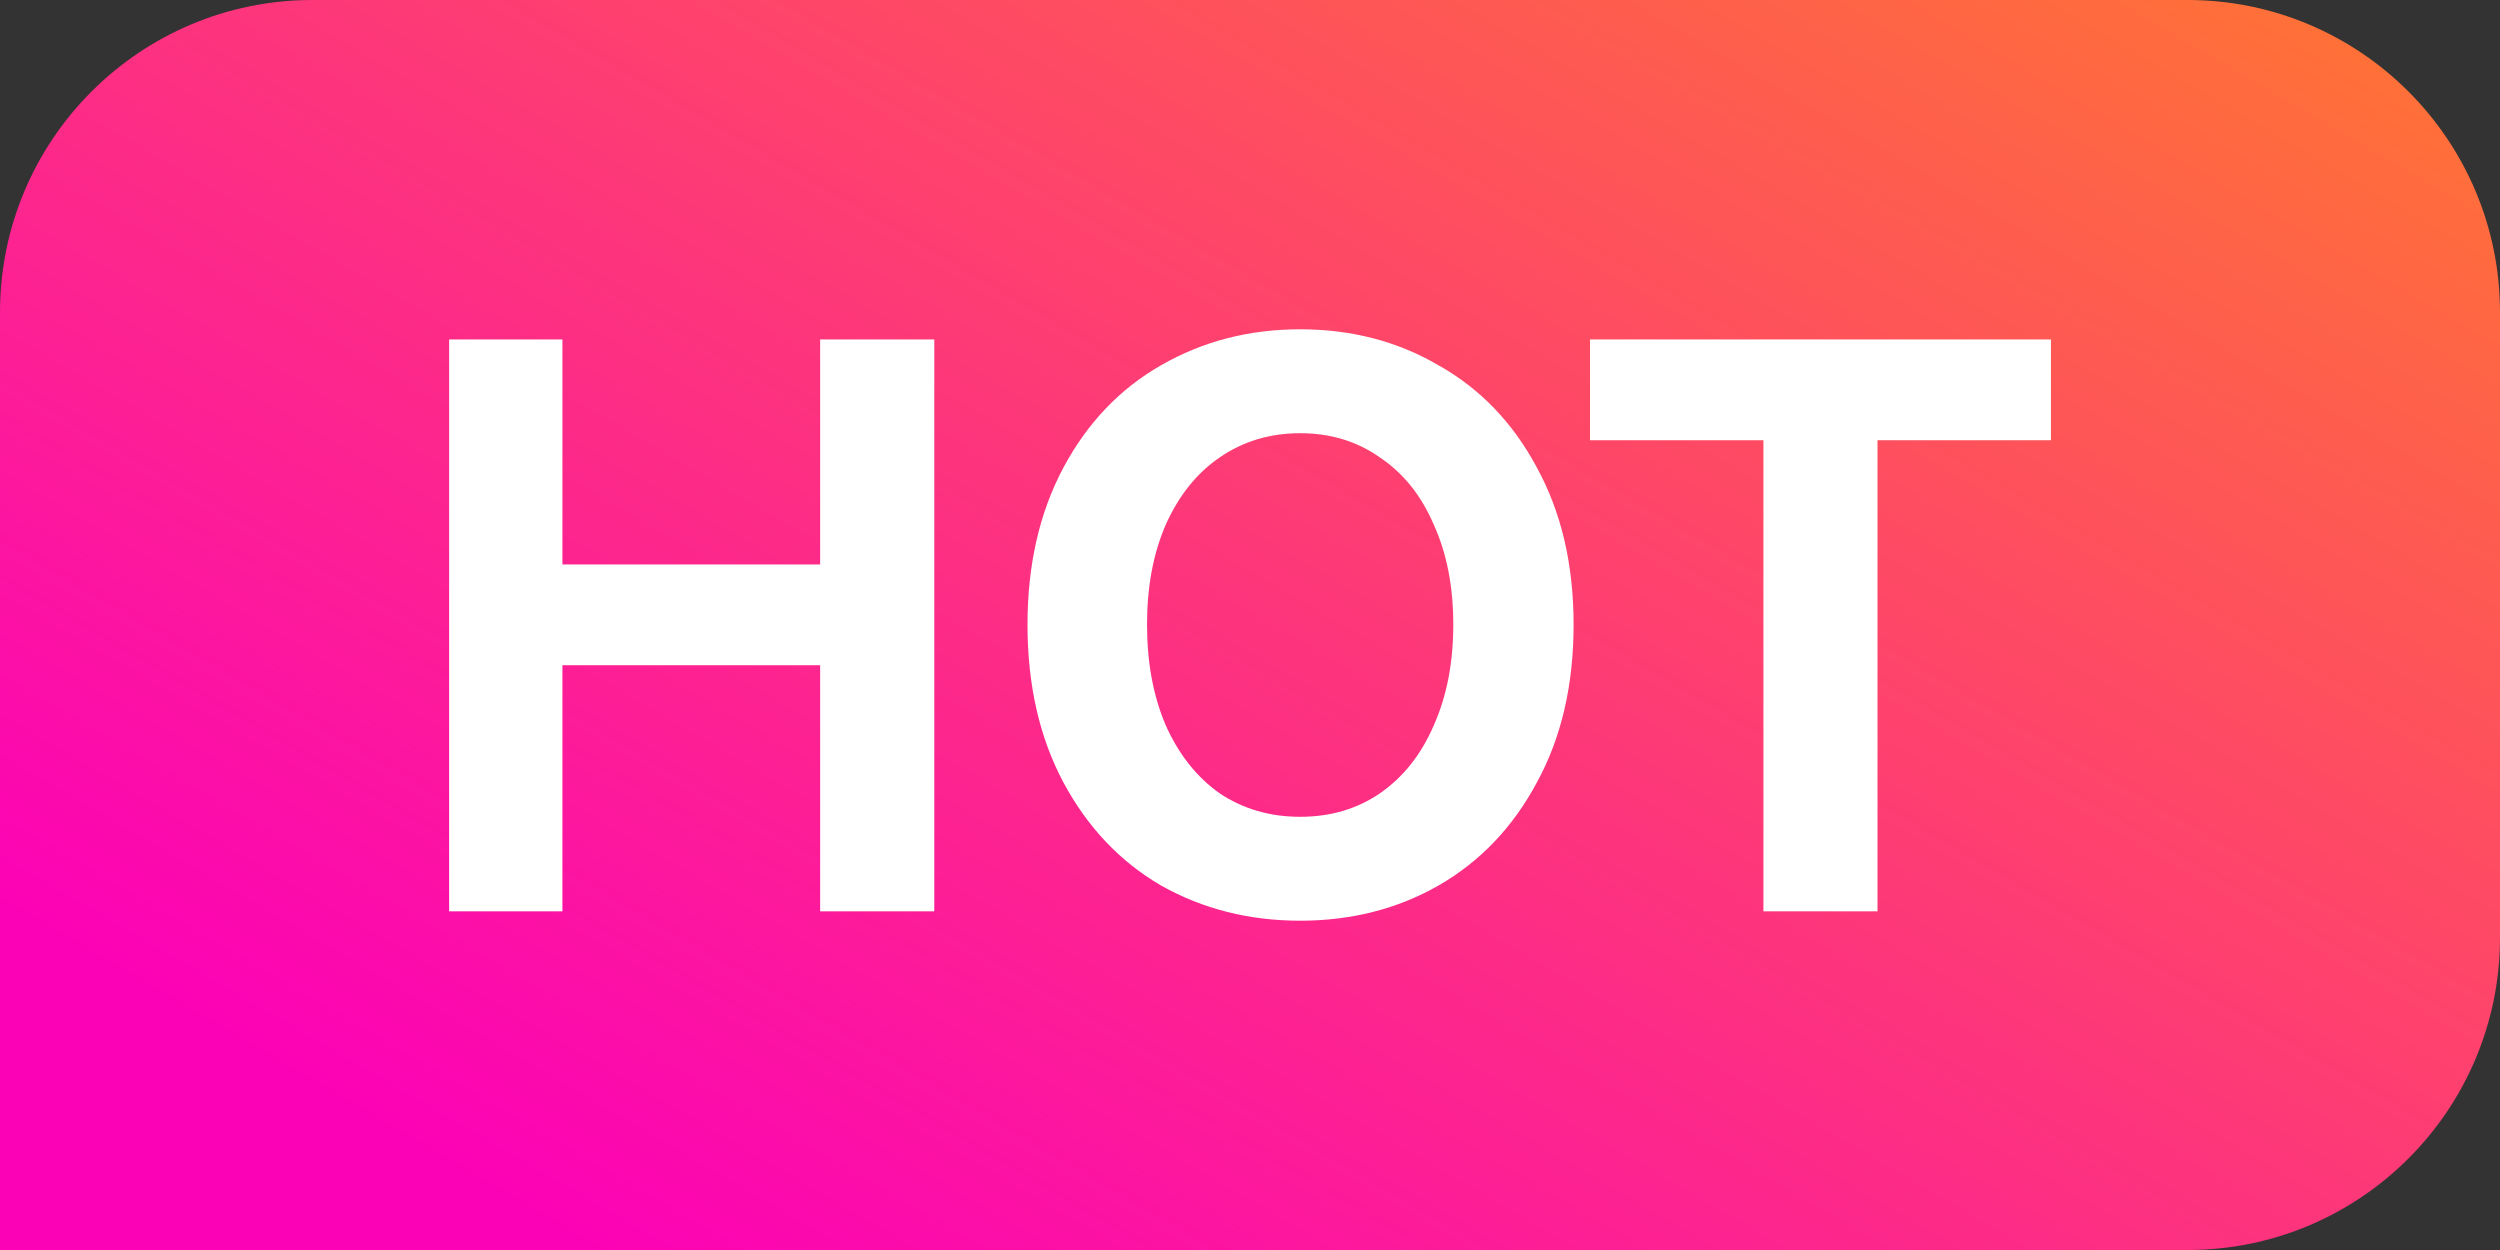
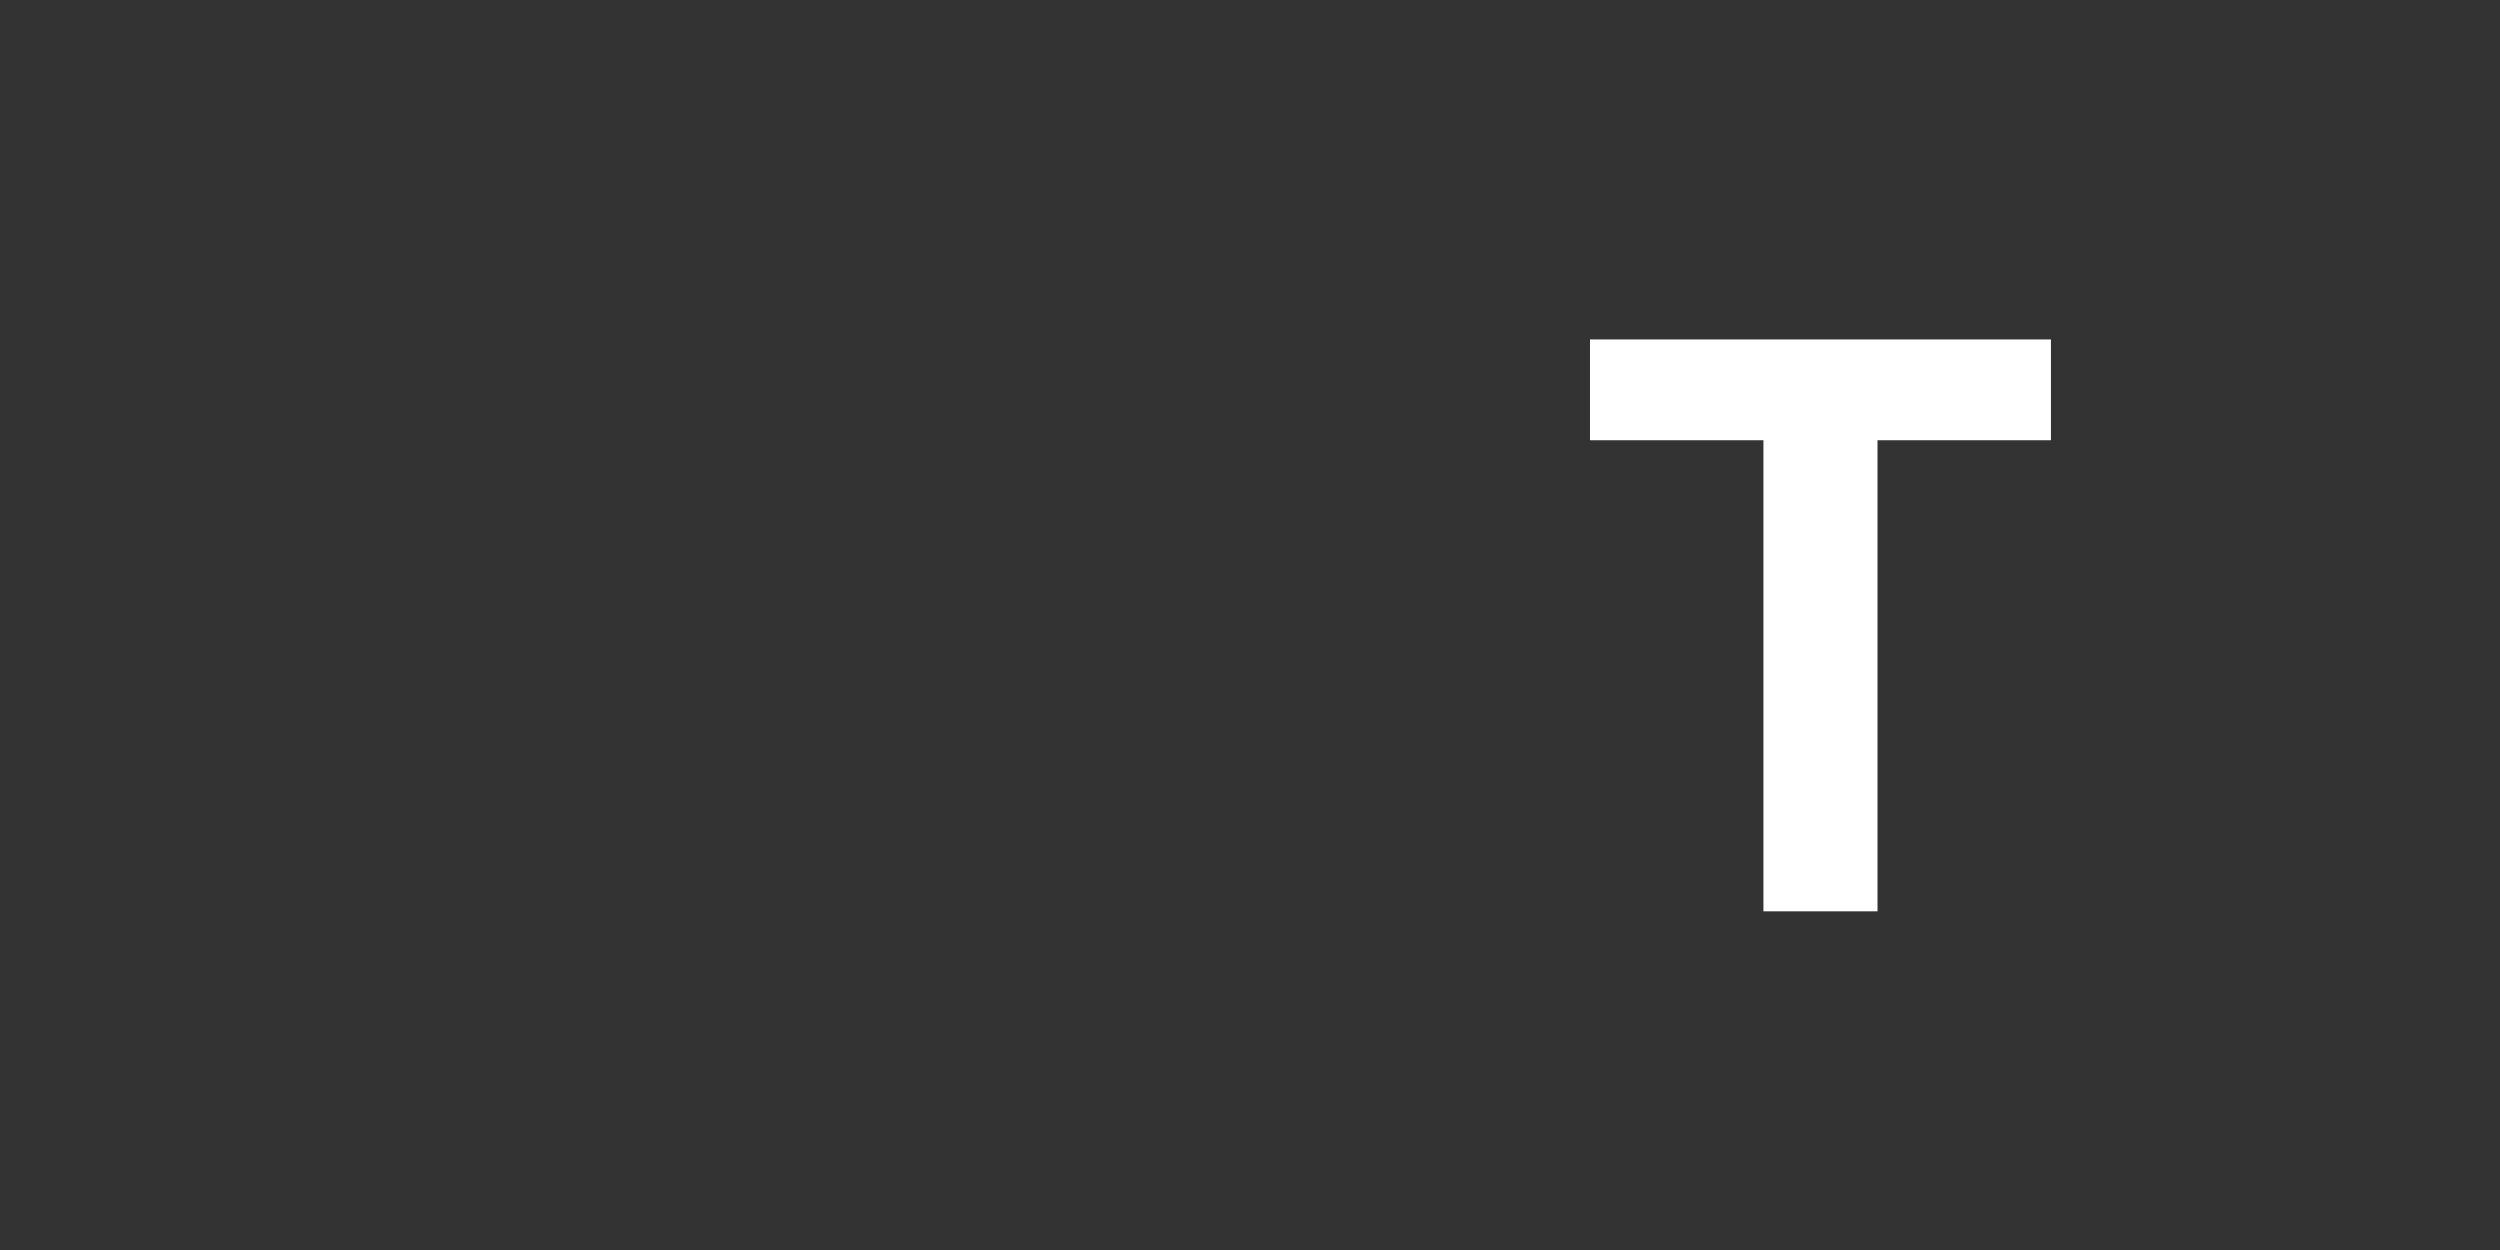
<svg xmlns="http://www.w3.org/2000/svg" width="32" height="16" viewBox="0 0 32 16" fill="none">
  <rect x="0" y="0" width="32" height="16" fill="#333333" stroke="none" />
-   <path d="M0 4C0 1.791 1.791 0 4 0H28C30.209 0 32 1.791 32 4V12C32 14.209 30.209 16 28 16H0V4Z" fill="url(#paint0_linear_316_92931)" />
-   <path d="M7.199 7.225H10.498V4.345H11.959V11.665H10.498V8.515H7.199V11.665H5.749V4.345H7.199V7.225Z" fill="white" />
-   <path d="M13.152 7.995C13.152 7.228 13.306 6.558 13.612 5.985C13.919 5.412 14.336 4.975 14.862 4.675C15.396 4.368 15.989 4.215 16.642 4.215C17.296 4.215 17.886 4.368 18.412 4.675C18.946 4.975 19.366 5.412 19.672 5.985C19.986 6.558 20.142 7.228 20.142 7.995C20.142 8.768 19.986 9.442 19.672 10.015C19.366 10.588 18.946 11.028 18.412 11.335C17.886 11.635 17.296 11.785 16.642 11.785C15.989 11.785 15.396 11.635 14.862 11.335C14.336 11.028 13.919 10.588 13.612 10.015C13.306 9.442 13.152 8.768 13.152 7.995ZM14.682 7.995C14.682 8.482 14.762 8.912 14.922 9.285C15.089 9.658 15.319 9.948 15.612 10.155C15.912 10.355 16.256 10.455 16.642 10.455C17.029 10.455 17.369 10.355 17.662 10.155C17.962 9.948 18.192 9.658 18.352 9.285C18.519 8.912 18.602 8.482 18.602 7.995C18.602 7.508 18.519 7.082 18.352 6.715C18.192 6.342 17.962 6.055 17.662 5.855C17.369 5.648 17.029 5.545 16.642 5.545C16.256 5.545 15.912 5.648 15.612 5.855C15.319 6.055 15.089 6.342 14.922 6.715C14.762 7.082 14.682 7.508 14.682 7.995Z" fill="white" />
  <path d="M20.352 4.345H26.252V5.635H24.032V11.665H22.572V5.635H20.352V4.345Z" fill="white" />
  <defs>
    <linearGradient id="paint0_linear_316_92931" x1="25.091" y1="-4.667" x2="11.638" y2="18.395" gradientUnits="userSpaceOnUse">
      <stop stop-color="#FF792E" />
      <stop offset="1" stop-color="#FC02B6" />
    </linearGradient>
  </defs>
</svg>